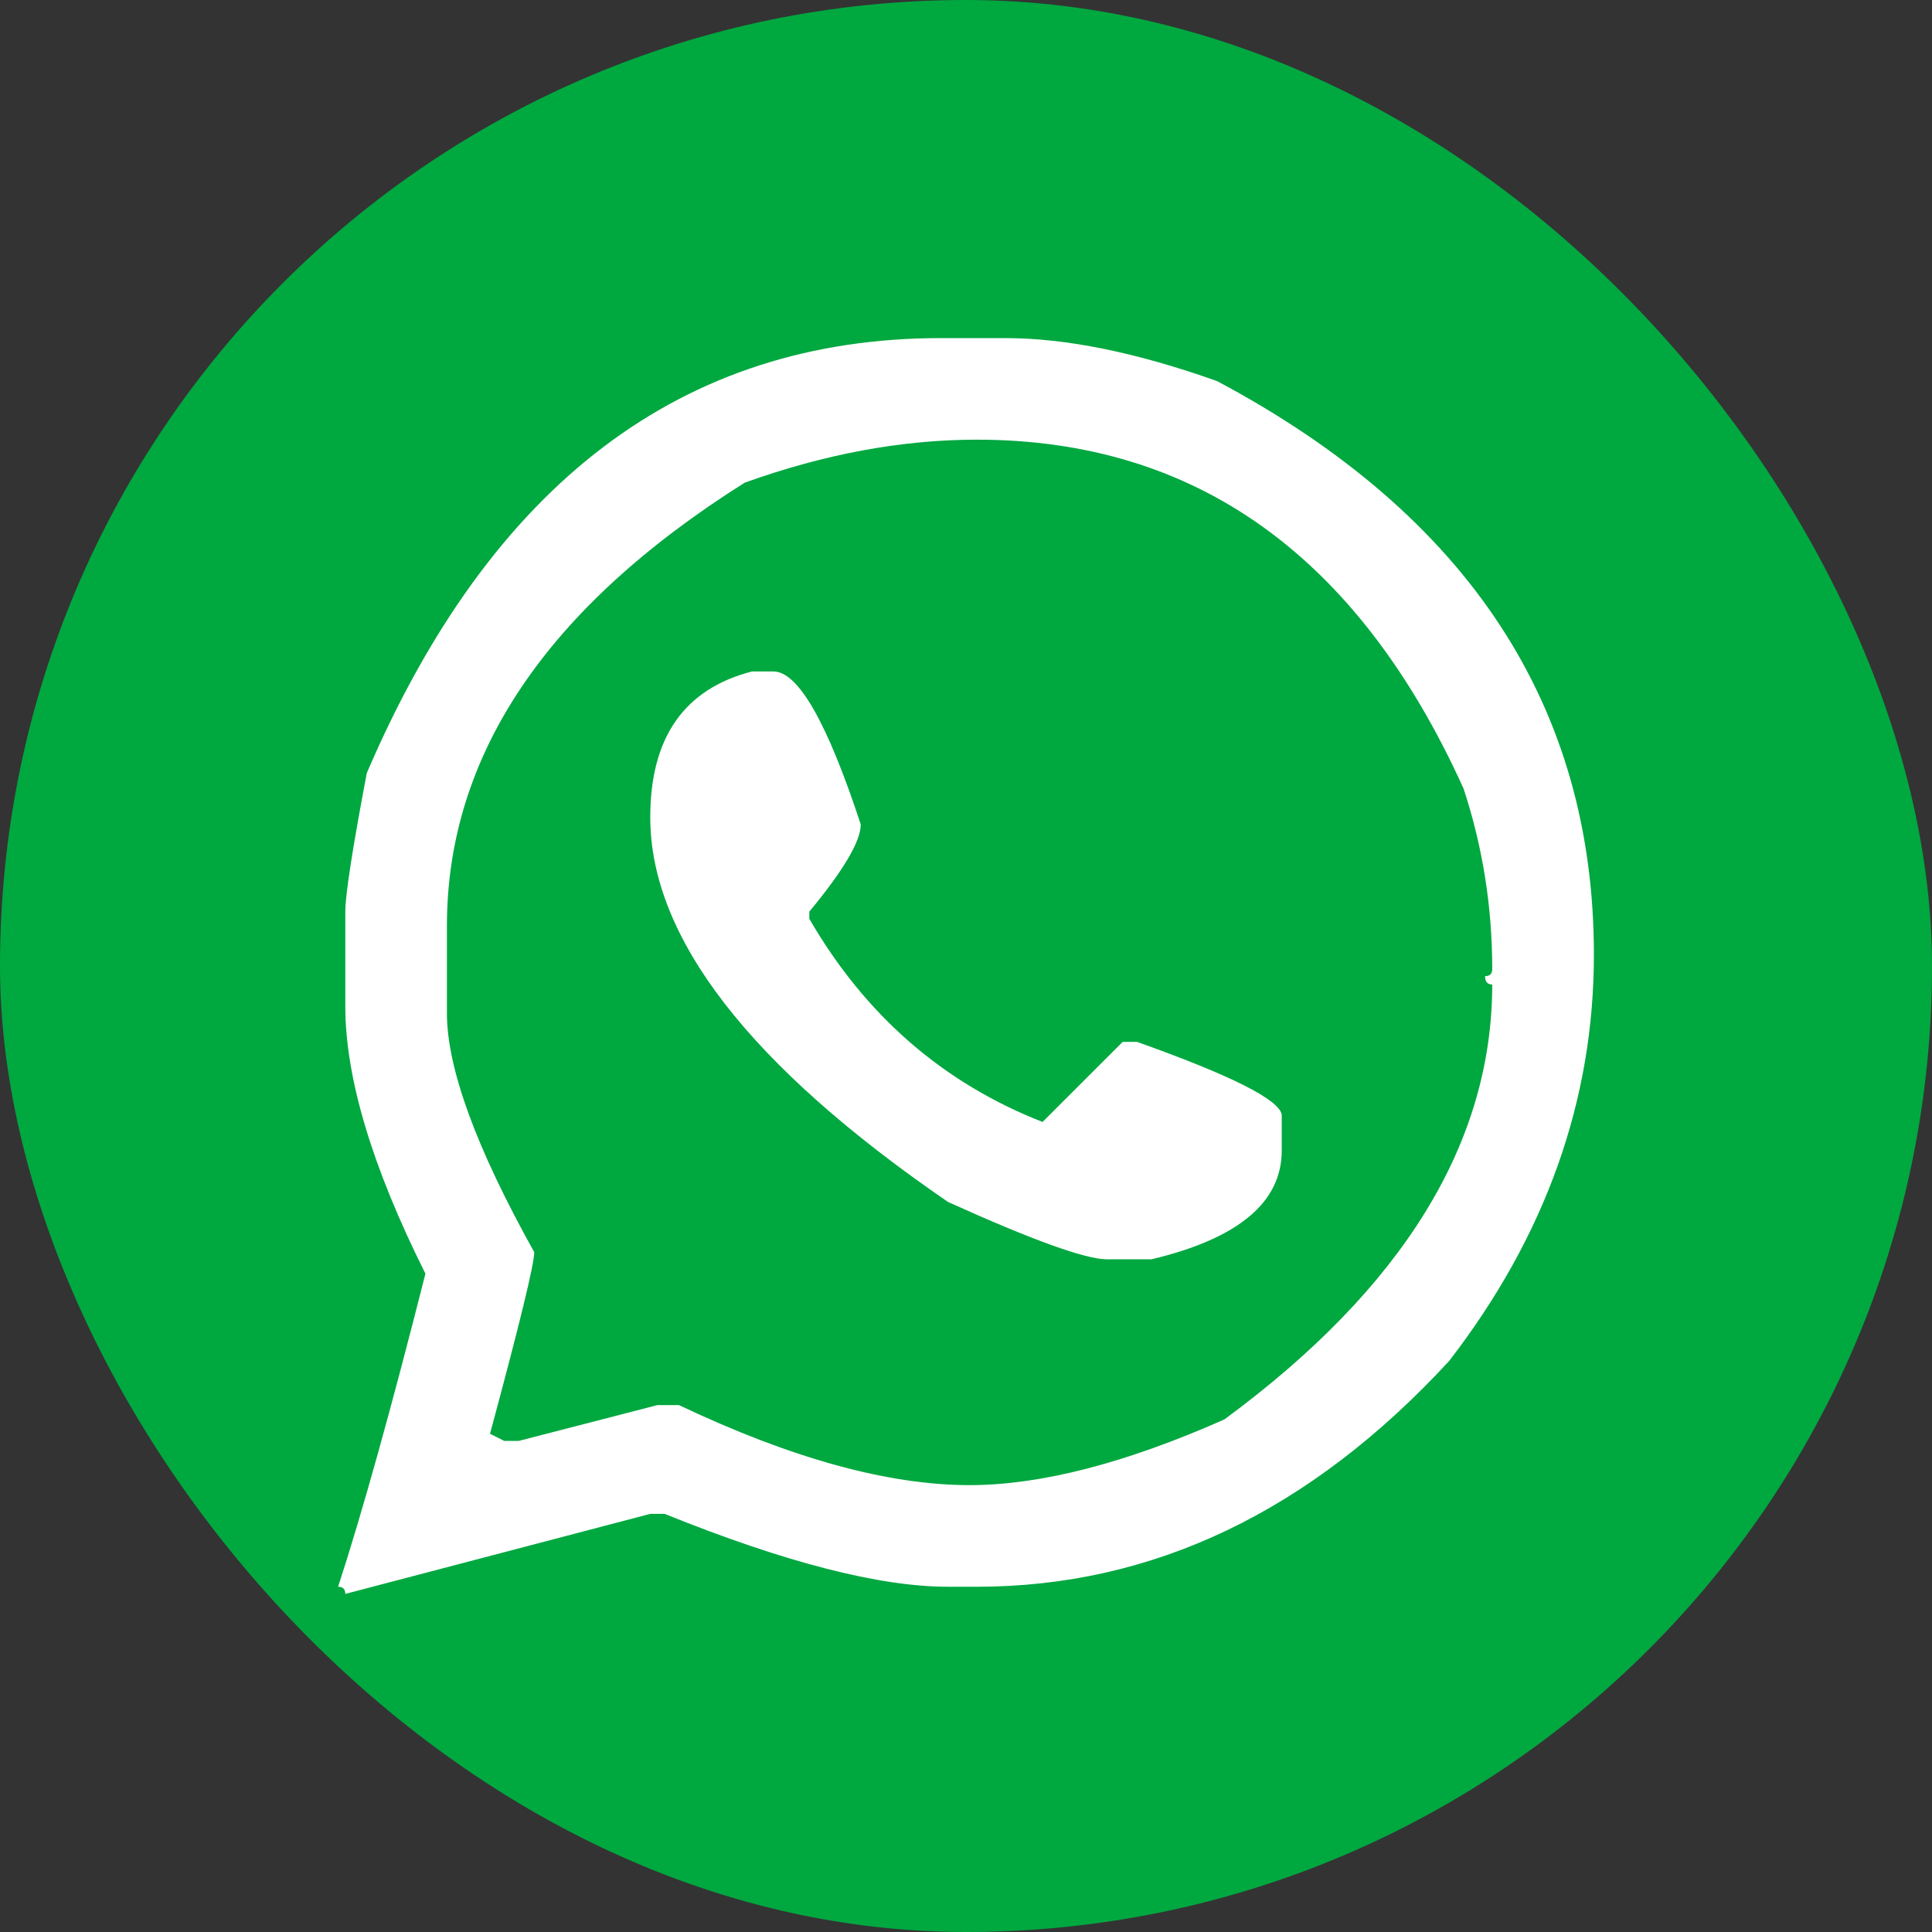
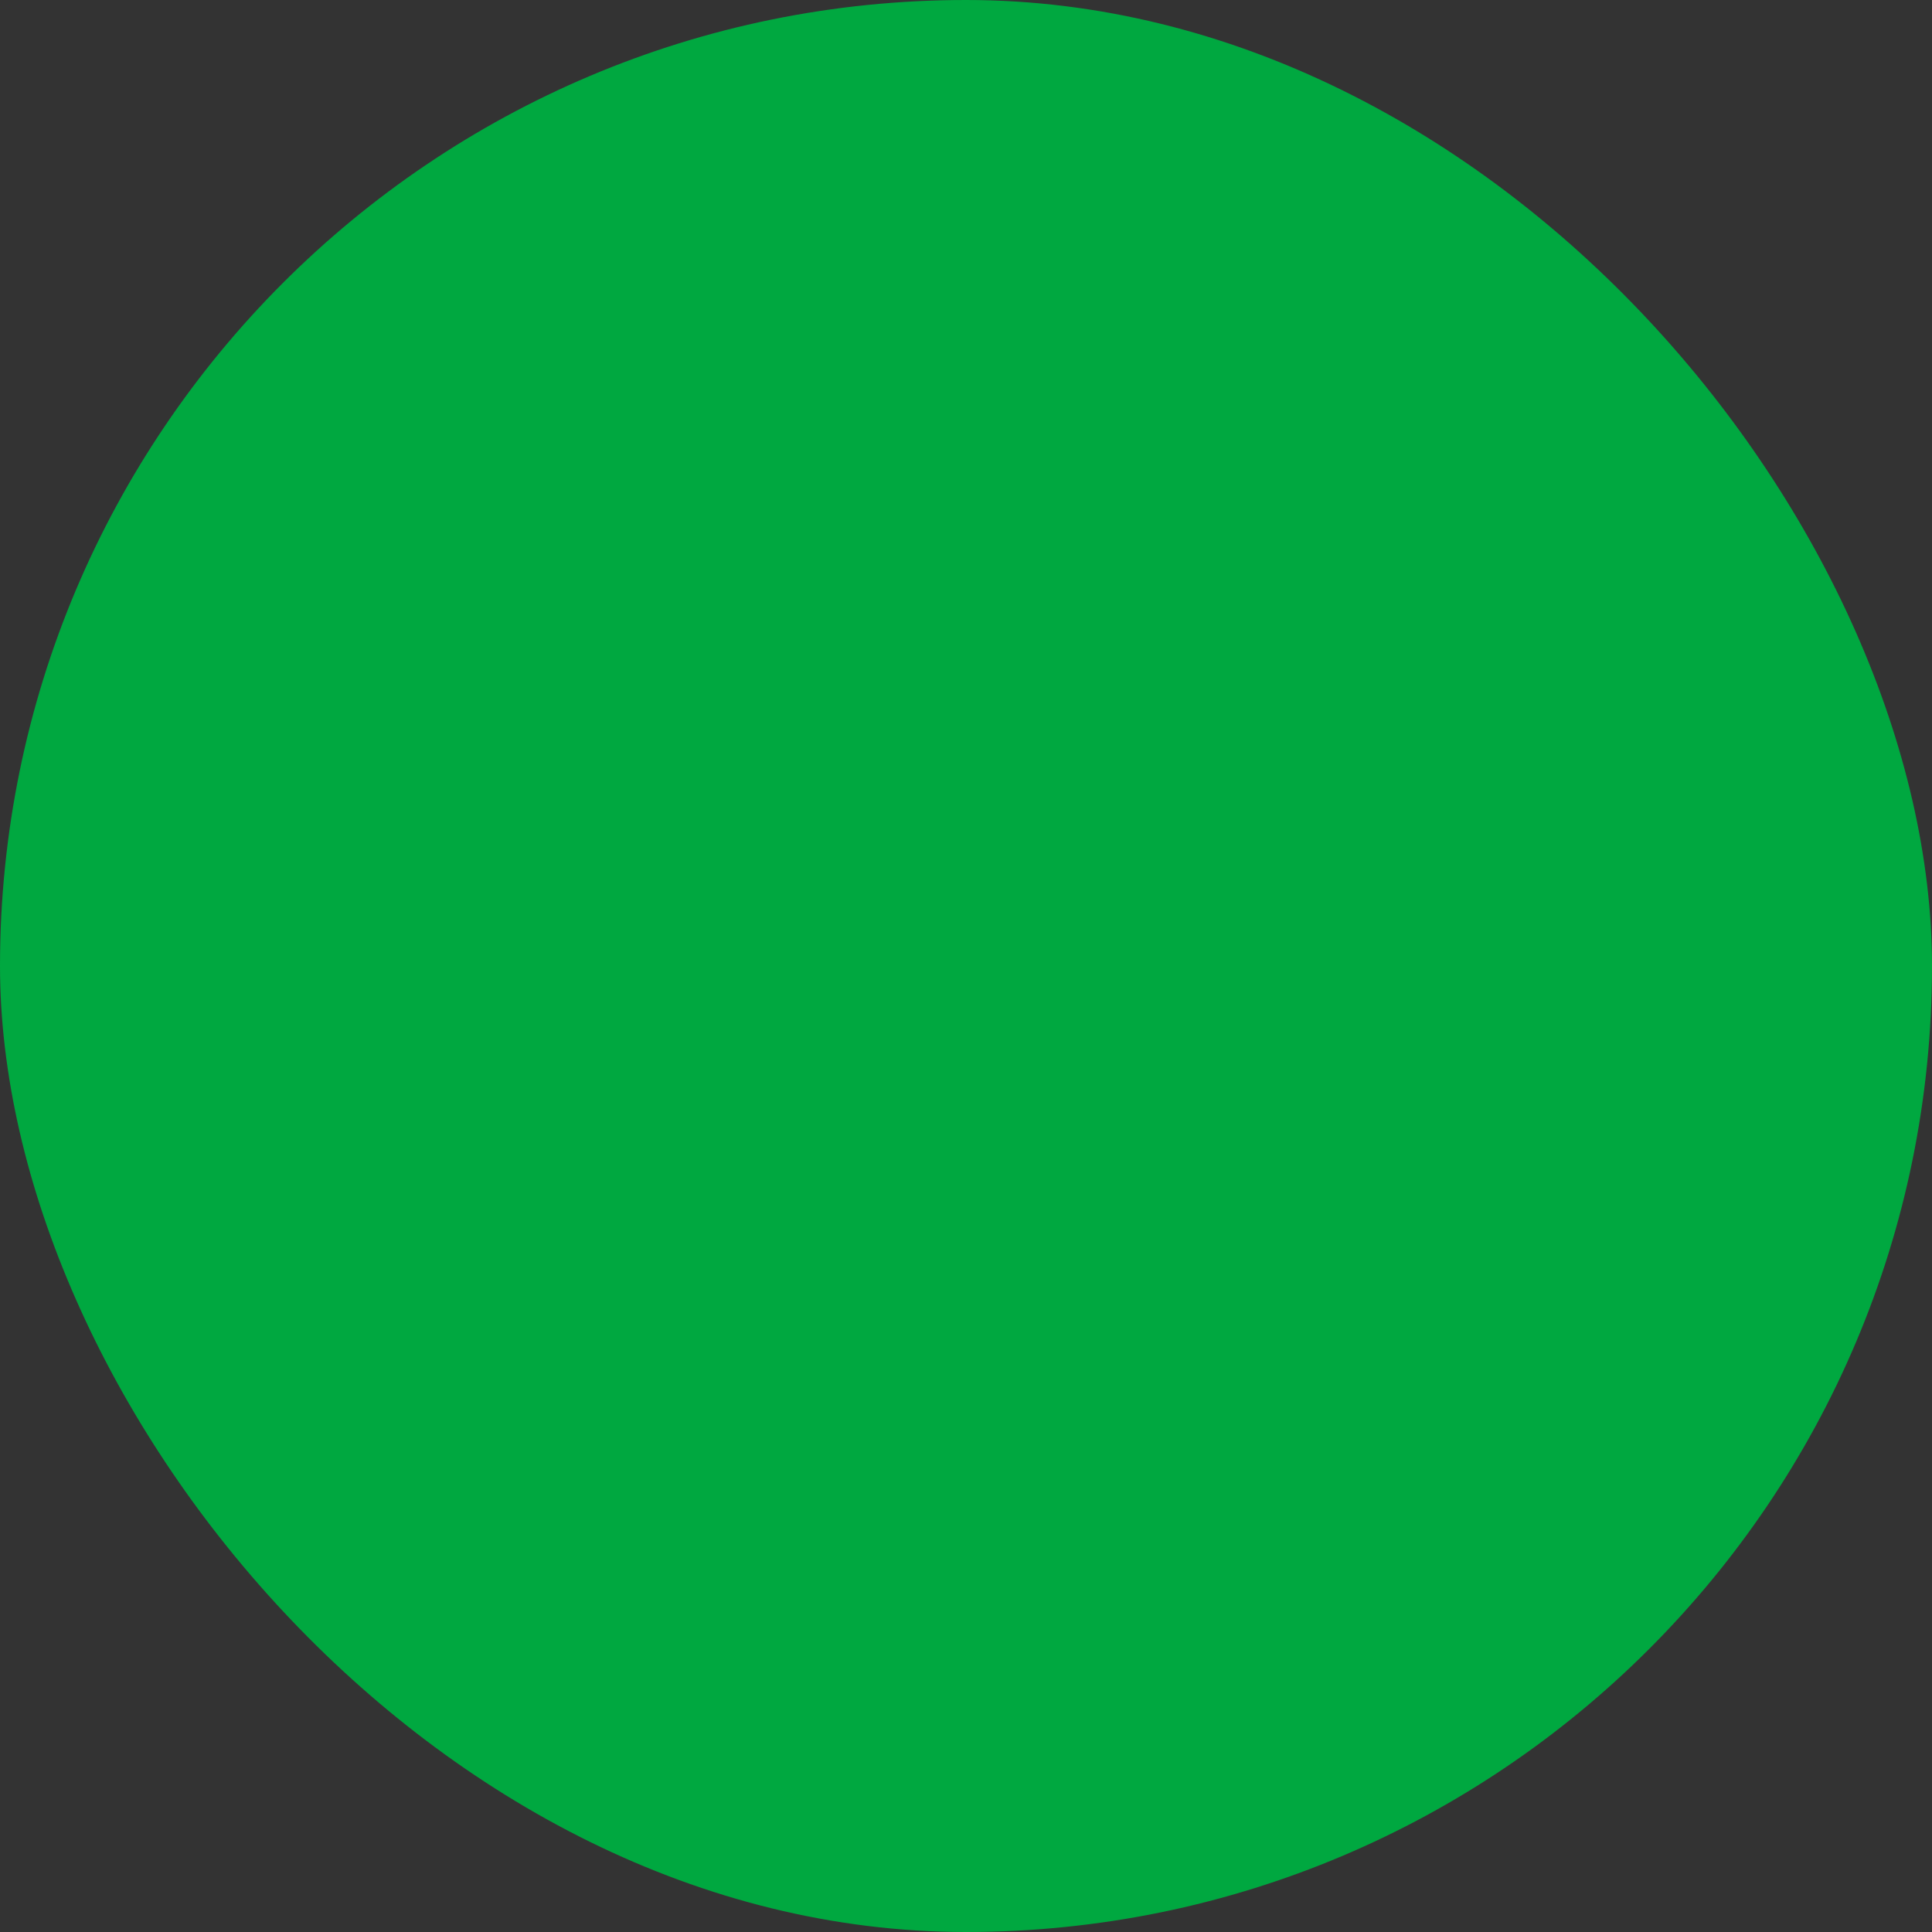
<svg xmlns="http://www.w3.org/2000/svg" width="40" height="40" viewBox="0 0 40 40" fill="none">
  <rect x="0" y="0" width="40" height="40" fill="#333333" stroke="none" />
  <rect width="40" height="40" rx="20" fill="#00A840" />
-   <path d="M7.594 16.005C10.169 10.002 14.131 7 19.48 7H20.817C22.071 7 23.532 7.297 25.2 7.891C30.4 10.661 33 14.62 33 19.765C33 22.783 32.001 25.587 30.004 28.176C27.131 31.293 23.871 32.852 20.223 32.852H19.628C18.209 32.852 16.252 32.349 13.76 31.343H13.463L7.149 33C7.149 32.901 7.099 32.852 7 32.852C7.495 31.334 8.098 29.174 8.808 26.37C7.702 24.16 7.149 22.313 7.149 20.829V18.875C7.149 18.528 7.297 17.572 7.594 16.005ZM15.419 9.993C11.309 12.582 9.253 15.642 9.253 19.171V20.977C9.253 22.115 9.856 23.764 11.061 25.925C11.061 26.172 10.755 27.426 10.145 29.685L10.442 29.833H10.739L13.611 29.091H14.057C16.385 30.196 18.391 30.748 20.074 30.748C21.543 30.748 23.302 30.295 25.349 29.388C29.047 26.667 30.895 23.665 30.895 20.383C30.796 20.383 30.747 20.326 30.747 20.21C30.846 20.21 30.895 20.161 30.895 20.062C30.895 18.775 30.698 17.53 30.301 16.326C28.122 11.511 24.763 9.103 20.223 9.103C18.671 9.103 17.07 9.4 15.419 9.993ZM15.568 13.902H16.013C16.525 13.902 17.128 14.958 17.821 17.069C17.821 17.415 17.466 18.017 16.756 18.875V19.023C17.912 21.018 19.521 22.421 21.585 23.229L23.244 21.571H23.541C25.488 22.264 26.488 22.767 26.537 23.08V23.822C26.537 24.894 25.637 25.645 23.838 26.073H22.922C22.476 26.073 21.378 25.677 19.629 24.886C15.518 22.066 13.463 19.41 13.463 16.92C13.463 15.271 14.164 14.265 15.568 13.902Z" fill="white" />
</svg>